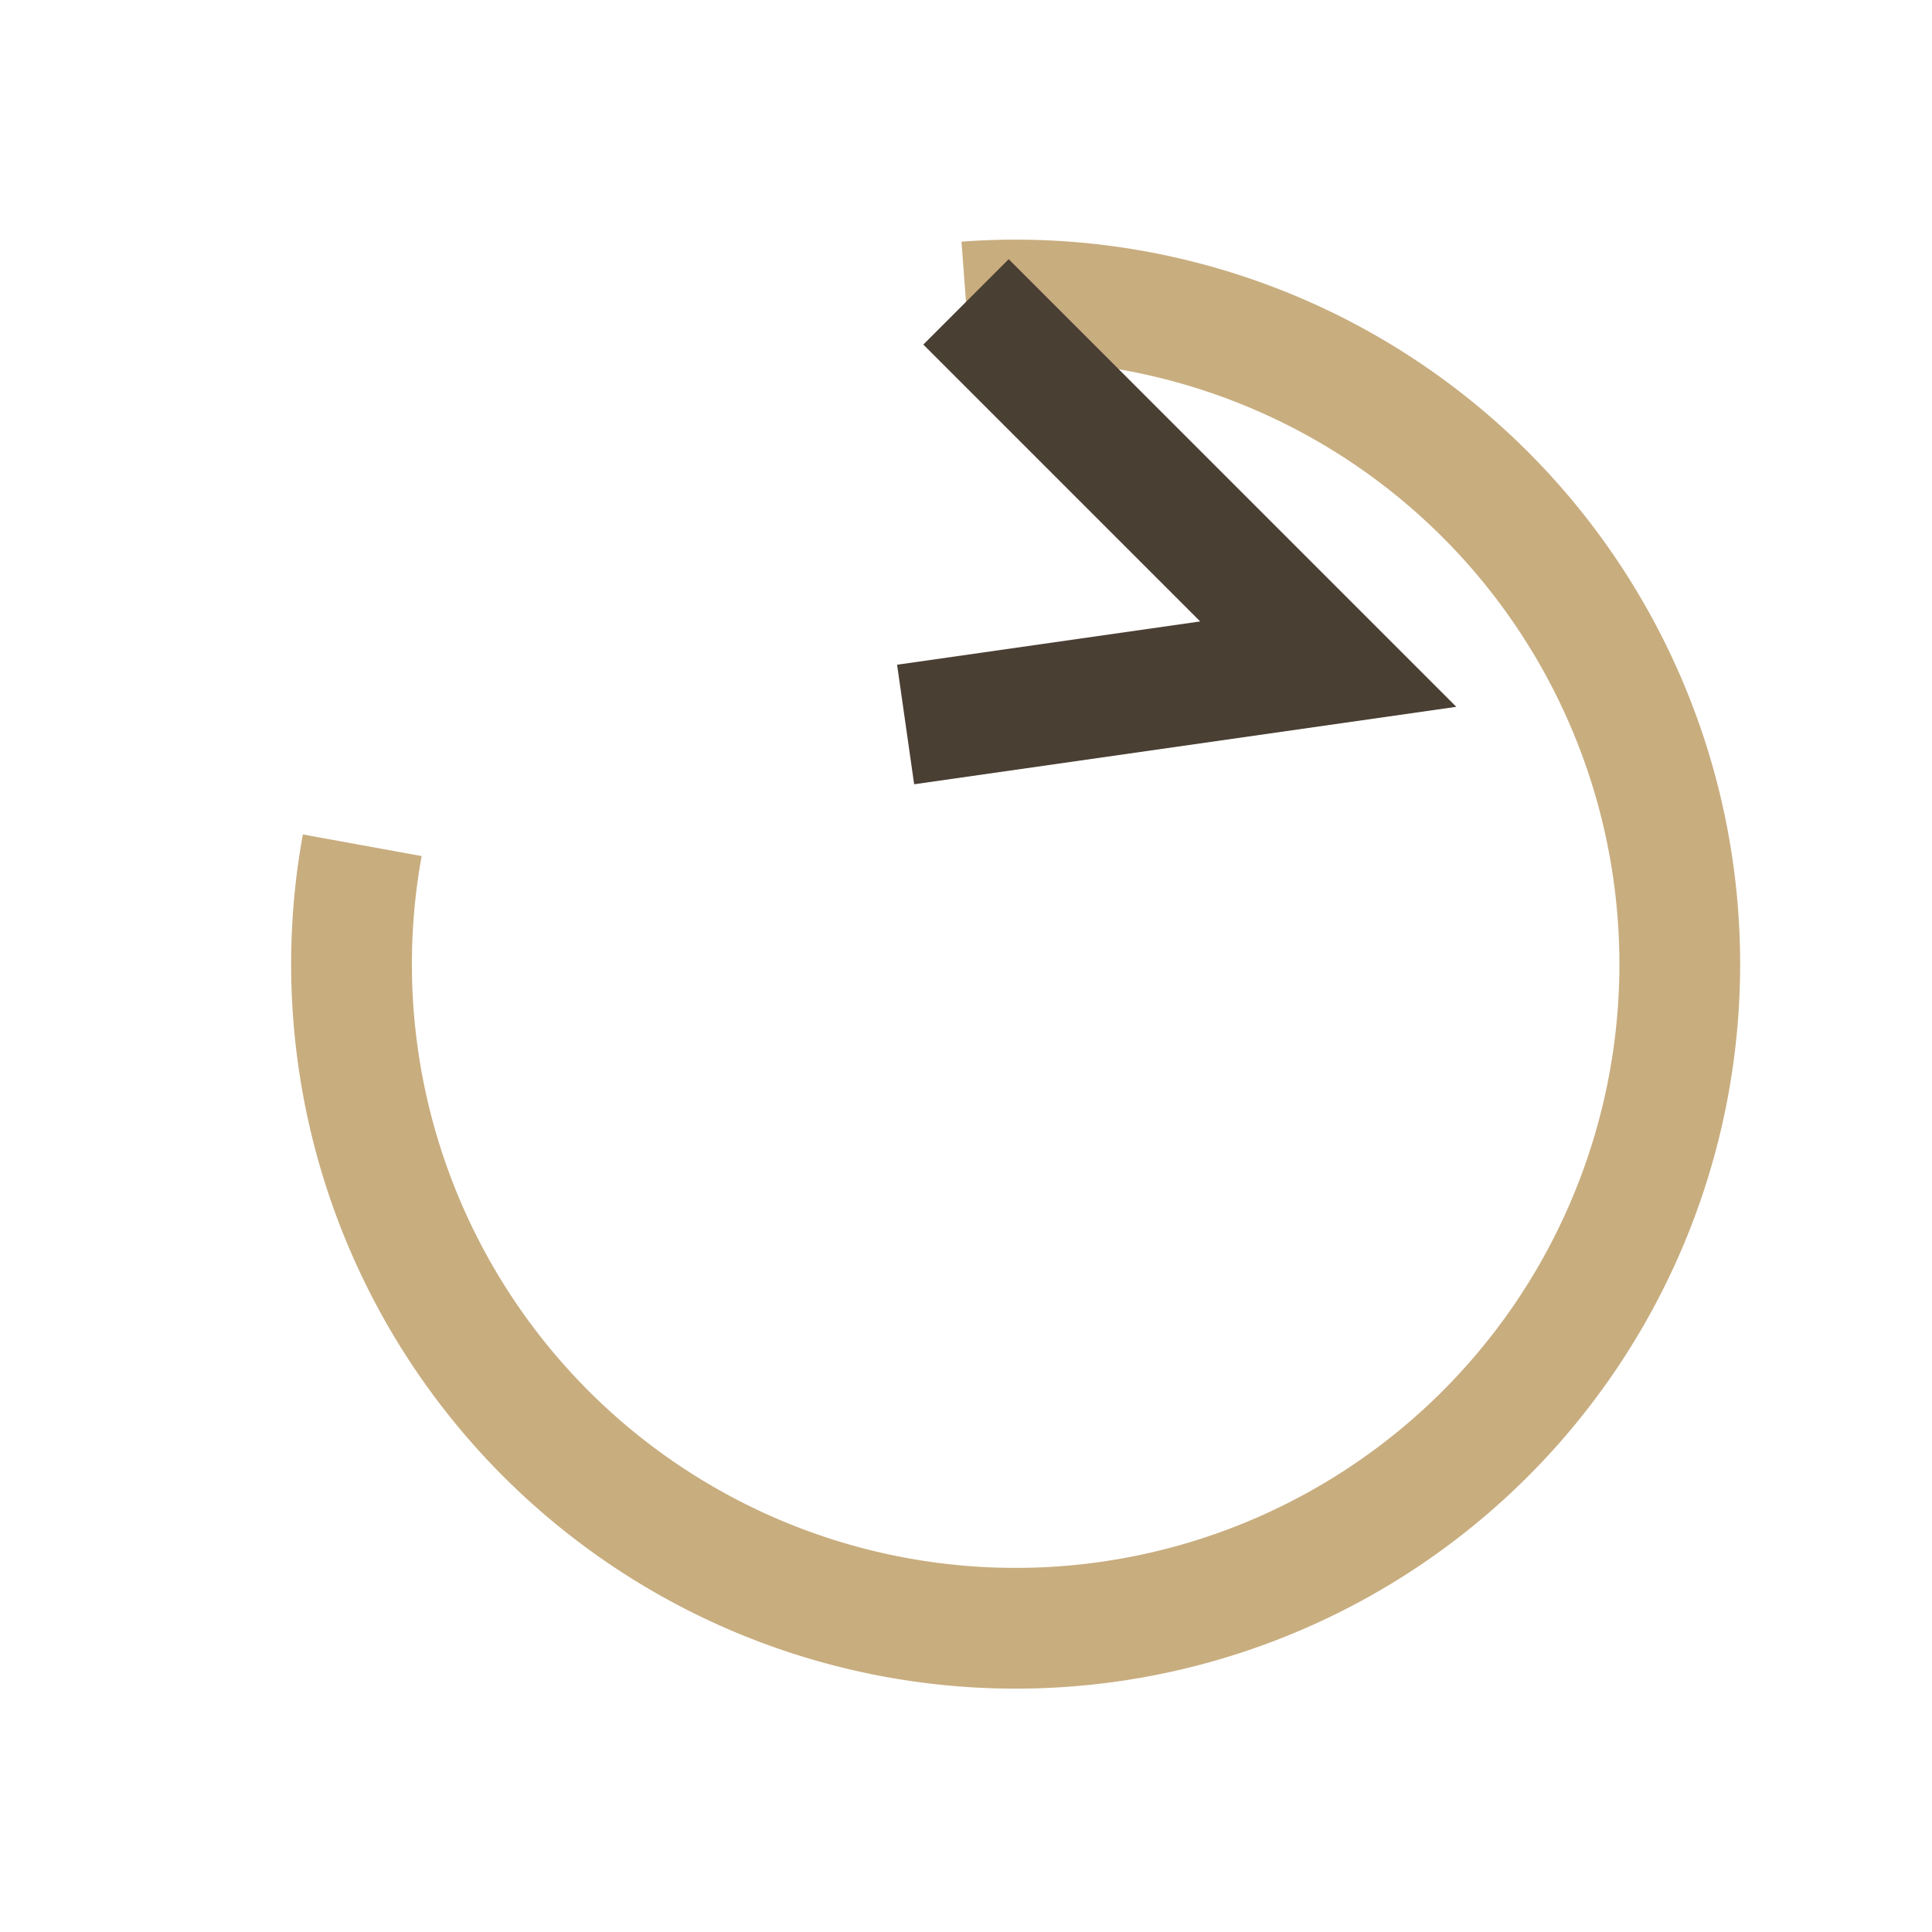
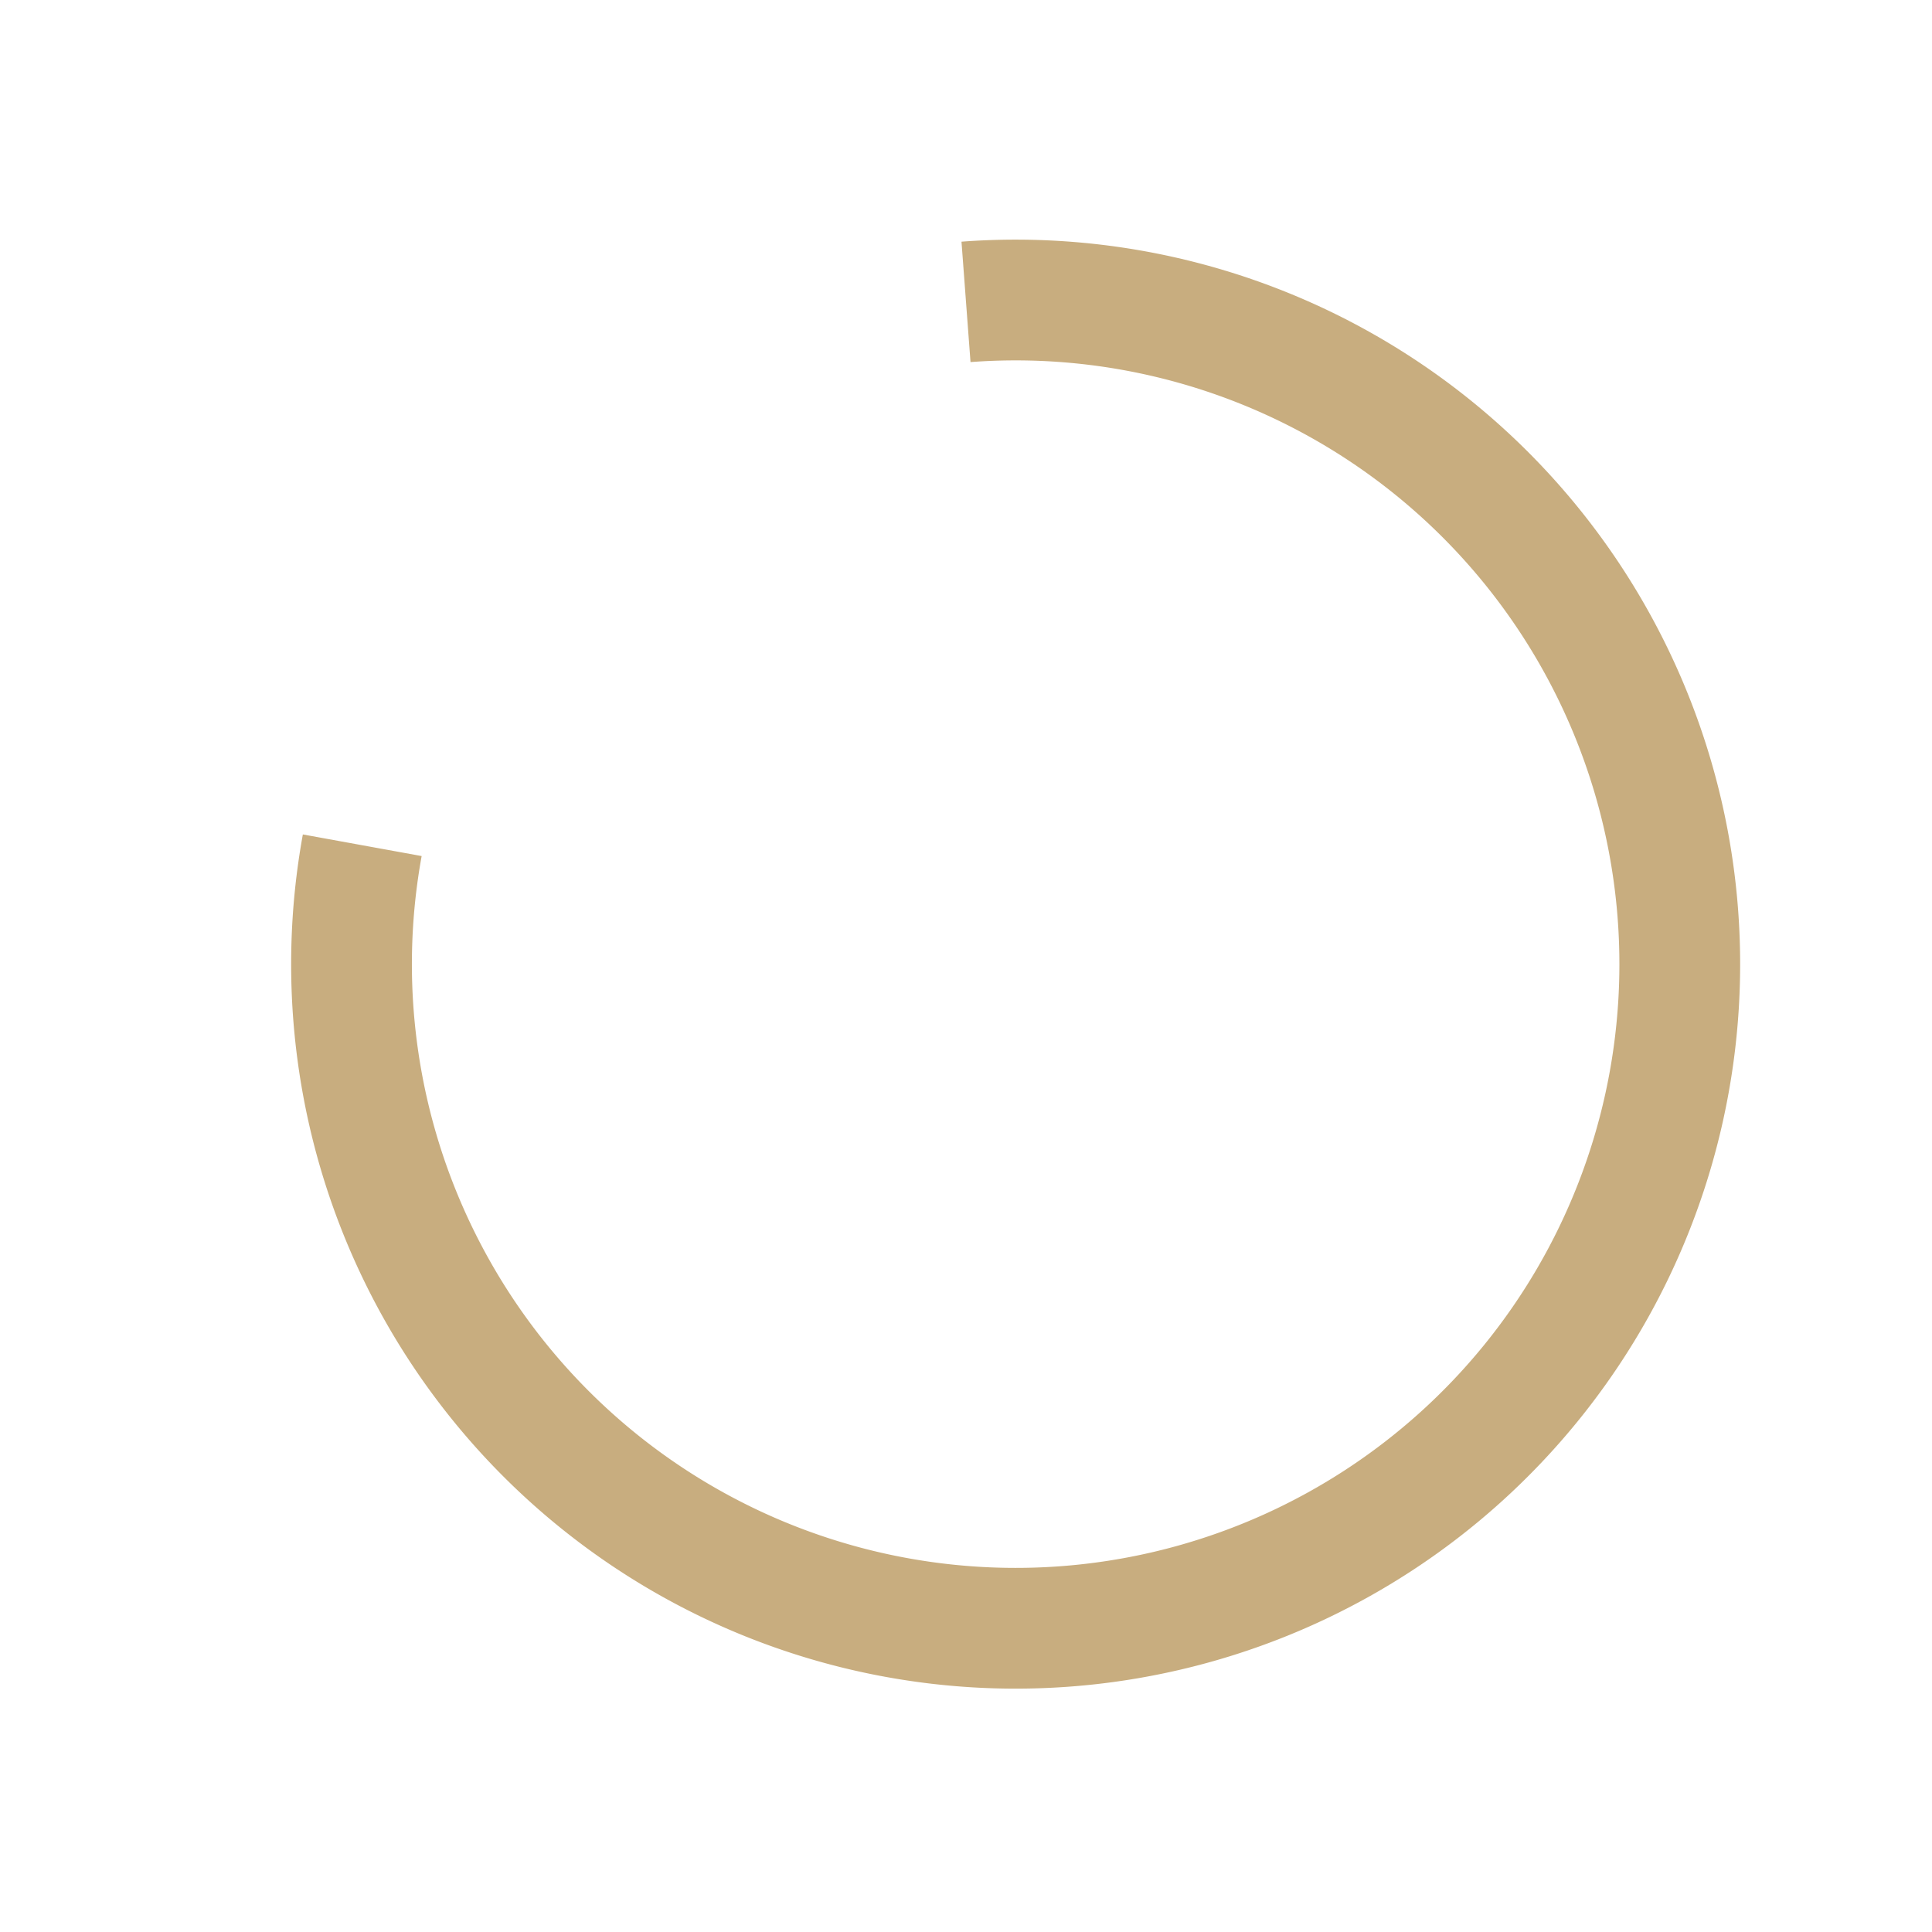
<svg xmlns="http://www.w3.org/2000/svg" width="32" height="32" viewBox="0 0 32 32">
  <path d="M16 5a11 11 0 1 1-10 9" fill="none" stroke="#C8AD7F" stroke-width="2" />
-   <path d="M16 5l6 6-7 1" fill="none" stroke="#4A3F33" stroke-width="2" />
</svg>